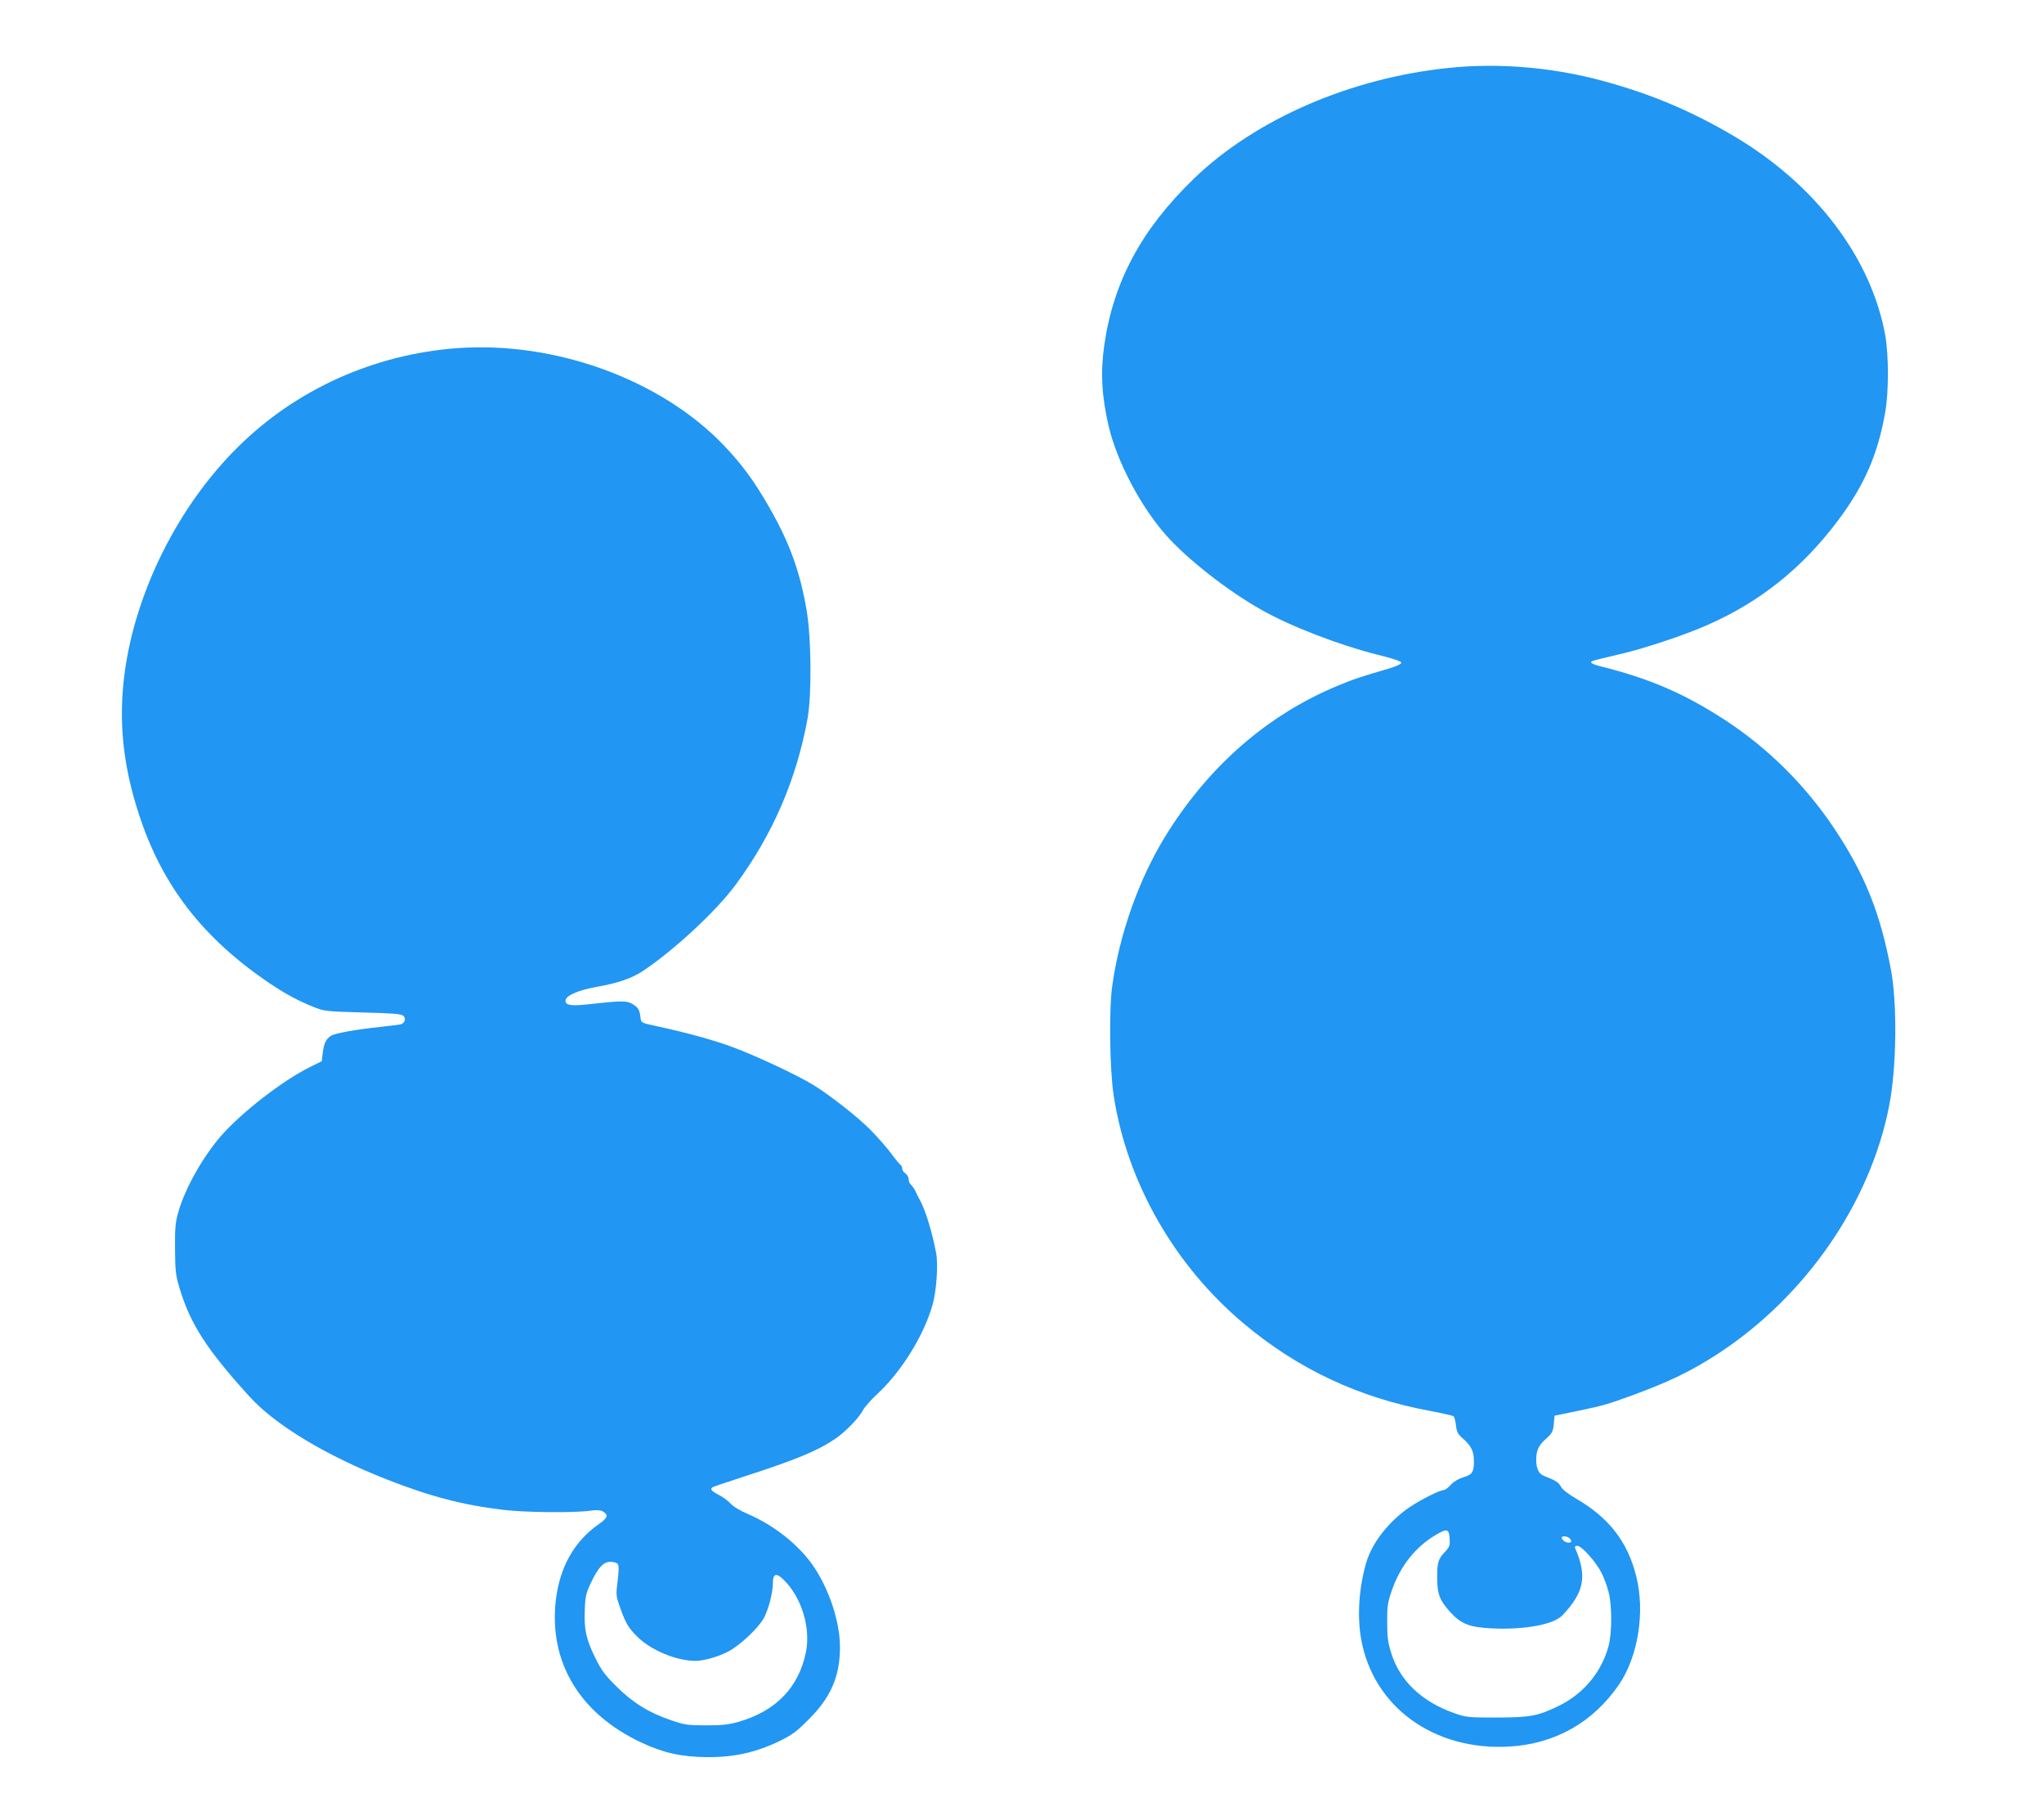
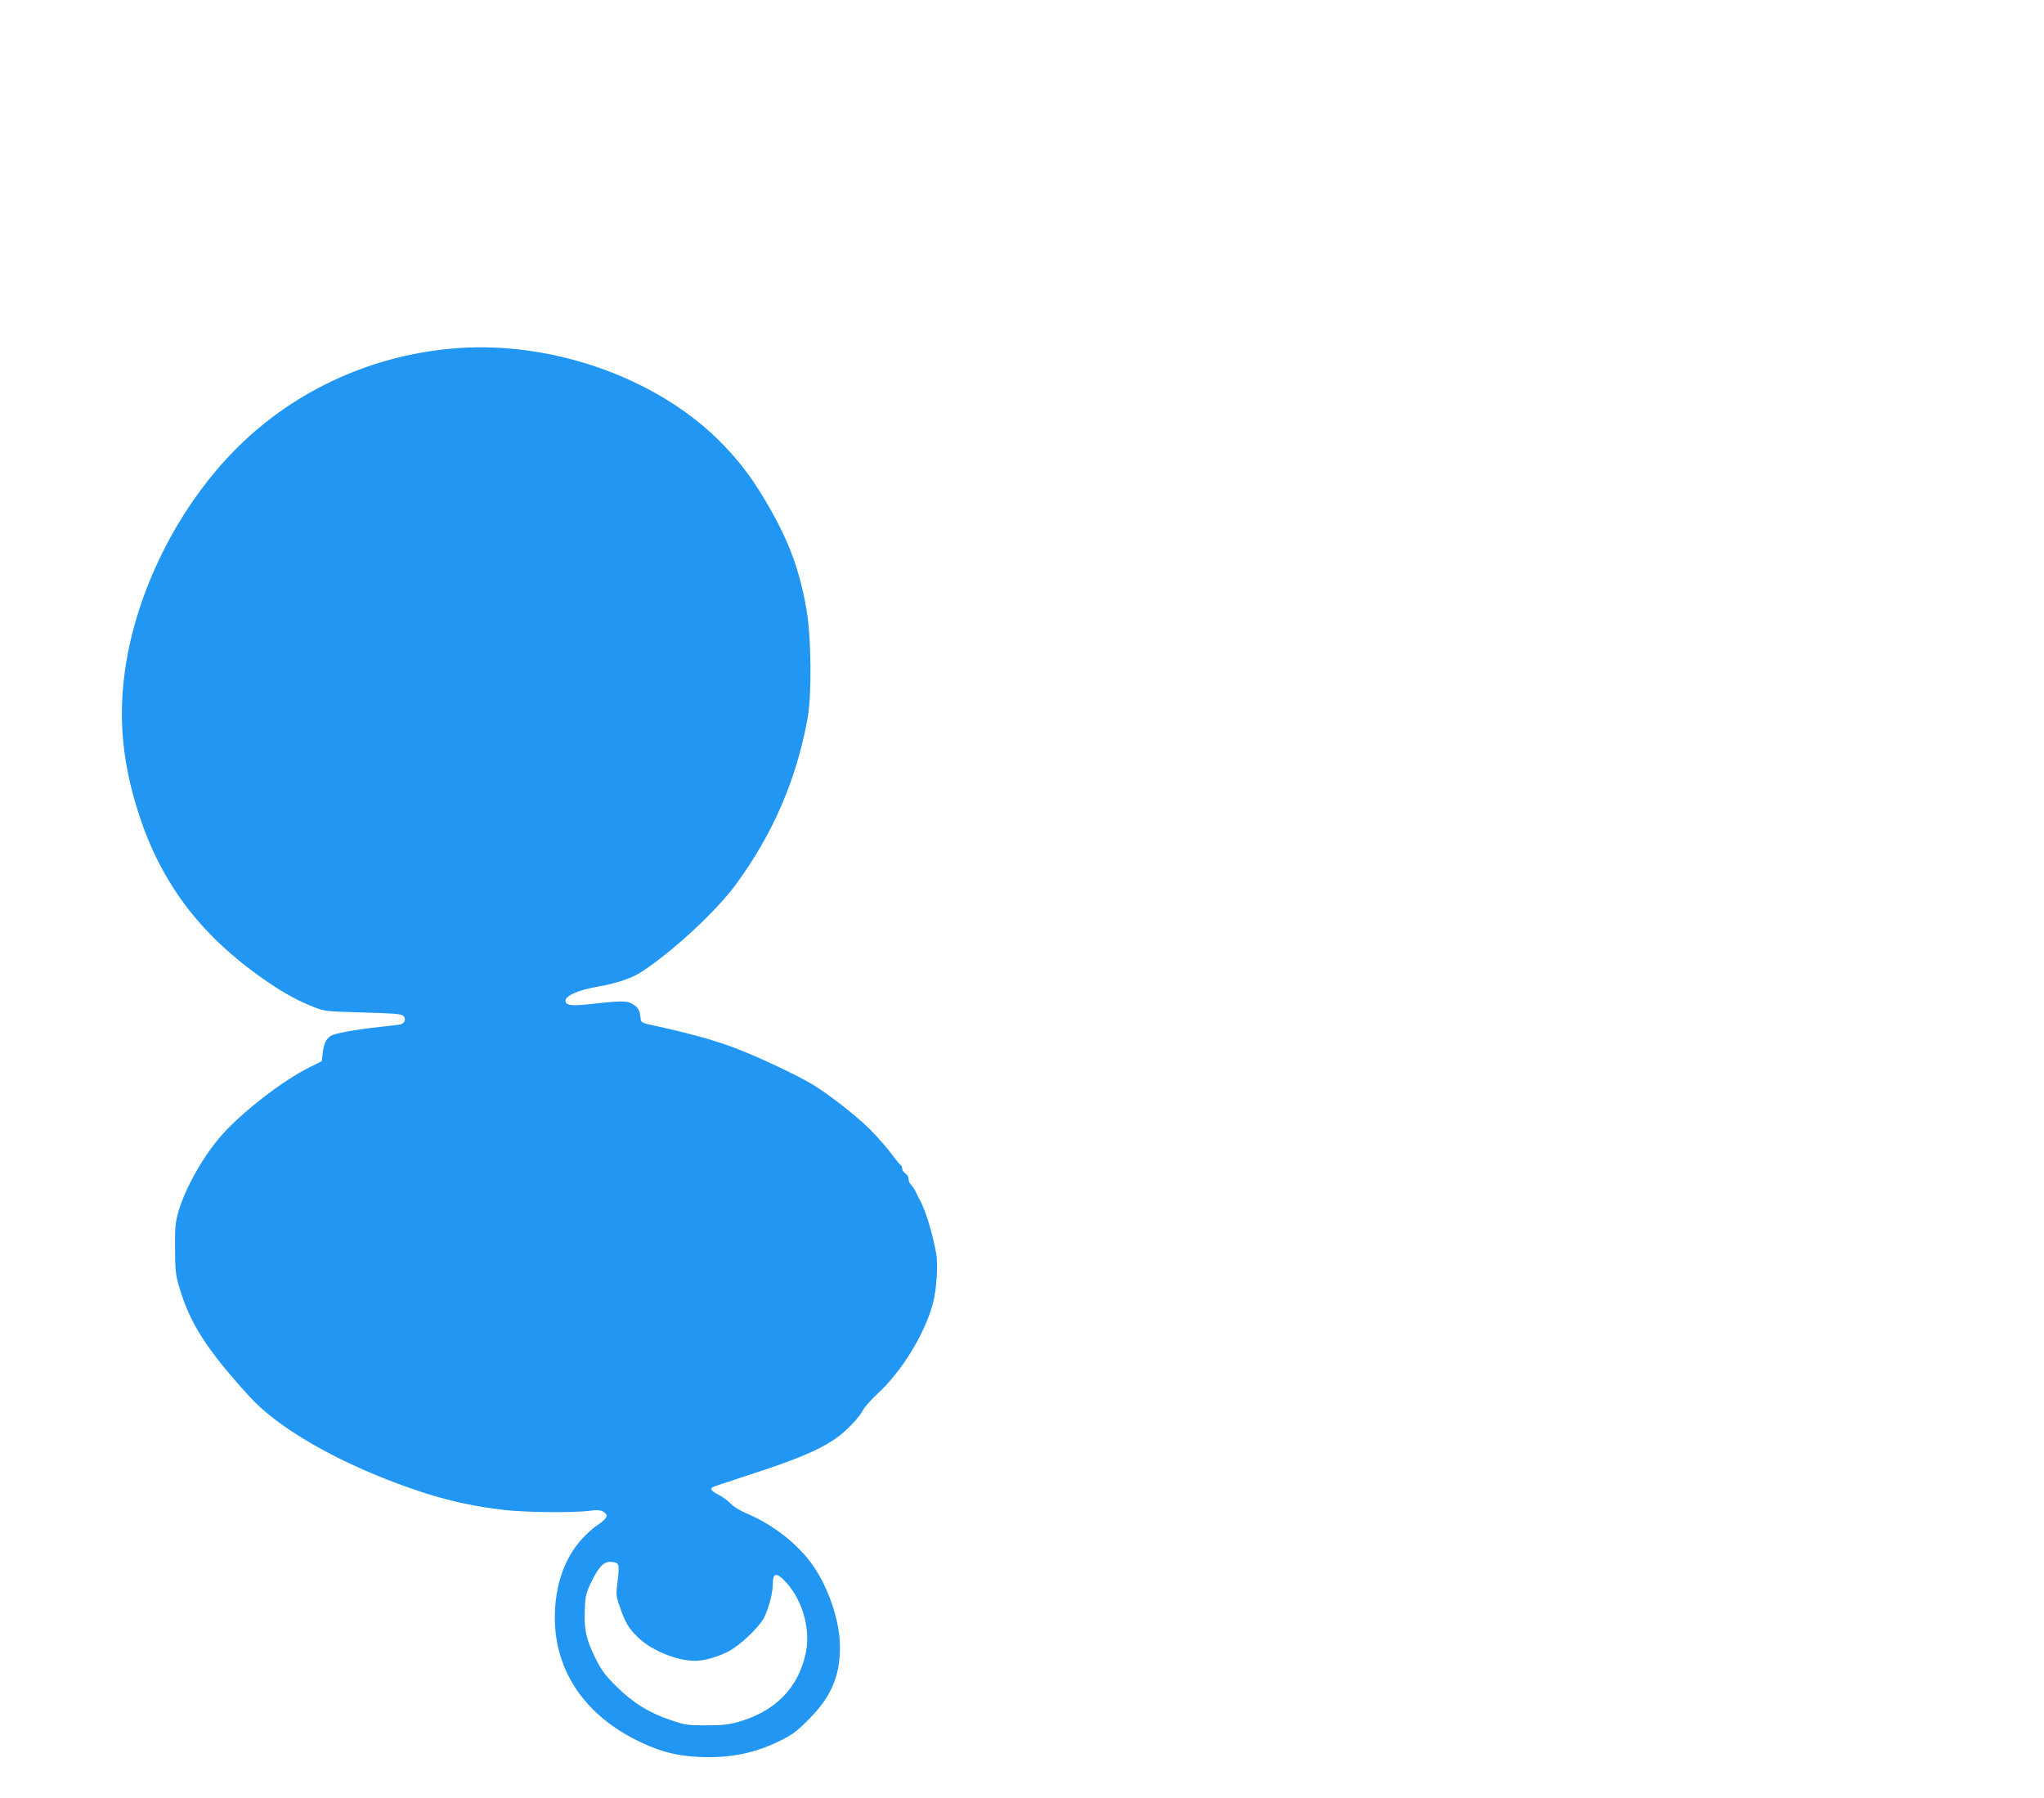
<svg xmlns="http://www.w3.org/2000/svg" version="1.0" width="1280pt" height="1126pt" viewBox="0 0 1280 1126" preserveAspectRatio="xMidYMid meet">
  <g transform="translate(0,1126) scale(0.1,-0.1)" fill="#2196f3" stroke="none">
-     <path d="M9075 10835 c-618 -63 -1212 -321 -1599 -694 -328 -317 -504 -645 -561 -1044 -24 -170 -16 -318 28 -507 52 -220 199 -500 358 -680 131 -149 388 -351 599 -469 181 -103 486 -220 723 -280 102 -25 152 -42 152 -51 0 -8 -31 -23 -80 -37 -181 -53 -225 -68 -325 -110 -436 -182 -805 -505 -1072 -939 -165 -267 -289 -616 -333 -939 -21 -147 -16 -521 9 -684 83 -544 380 -1065 817 -1431 339 -284 721 -463 1164 -545 77 -14 144 -30 148 -34 5 -5 12 -31 15 -58 4 -40 11 -53 44 -82 51 -44 68 -79 68 -141 0 -68 -11 -85 -65 -100 -28 -8 -59 -26 -78 -46 -17 -19 -37 -34 -44 -34 -25 0 -143 -59 -213 -106 -131 -88 -238 -224 -275 -351 -45 -156 -57 -333 -31 -478 76 -423 454 -698 925 -672 288 16 527 151 690 389 120 177 164 456 107 680 -55 216 -171 365 -378 485 -50 29 -85 57 -94 75 -14 26 -29 36 -107 67 -31 12 -47 46 -47 101 0 57 16 91 62 131 37 33 43 43 48 90 l5 54 150 31 c157 33 181 40 335 96 237 87 372 153 540 262 548 359 951 942 1070 1550 47 236 52 642 11 857 -66 349 -163 593 -349 873 -182 275 -419 511 -692 689 -260 168 -472 259 -787 337 -23 6 -45 15 -48 20 -6 10 2 12 185 55 143 33 402 119 537 179 334 146 598 357 824 658 164 220 248 410 295 678 22 127 22 354 0 479 -88 488 -437 947 -950 1250 -267 157 -515 262 -821 345 -314 85 -649 113 -960 81z m3 -9209 c3 -43 -1 -53 -26 -80 -46 -48 -52 -68 -52 -163 0 -105 15 -144 83 -219 67 -74 122 -95 266 -101 201 -9 382 25 435 82 137 144 156 245 81 418 -5 13 -2 17 13 17 27 0 116 -100 151 -169 16 -31 36 -86 45 -122 21 -85 21 -251 0 -333 -41 -160 -154 -299 -305 -374 -134 -67 -185 -77 -399 -77 -177 0 -188 1 -265 28 -200 71 -336 199 -391 370 -22 69 -27 101 -27 197 -1 100 3 125 27 195 53 157 149 278 278 354 70 41 82 38 86 -23z m750 2 c17 -17 15 -28 -6 -28 -19 0 -42 18 -42 32 0 12 35 9 48 -4z" />
    <path d="M2865 9080 c-522 -38 -1011 -258 -1376 -620 -371 -367 -639 -901 -708 -1410 -40 -299 -13 -577 89 -889 144 -444 399 -774 815 -1056 104 -70 184 -113 285 -153 61 -24 79 -26 303 -32 192 -5 240 -9 253 -21 19 -19 9 -48 -20 -54 -11 -2 -66 -9 -121 -15 -153 -16 -288 -40 -312 -56 -31 -19 -45 -49 -52 -108 l-6 -51 -80 -40 c-167 -83 -423 -282 -550 -427 -114 -131 -224 -326 -267 -473 -20 -69 -23 -102 -22 -235 1 -138 4 -165 28 -245 68 -226 169 -384 441 -683 162 -177 477 -367 859 -517 274 -107 477 -160 732 -190 136 -16 437 -19 539 -5 45 6 66 4 83 -6 33 -21 27 -39 -24 -75 -158 -109 -250 -272 -274 -485 -42 -385 152 -706 537 -886 138 -65 254 -90 413 -91 168 -1 306 30 450 100 80 39 108 59 185 137 139 139 195 269 195 452 0 162 -71 373 -174 518 -92 129 -246 249 -406 317 -43 18 -88 45 -105 64 -16 17 -49 42 -72 53 -48 25 -58 37 -41 49 7 4 92 33 188 64 334 108 468 163 580 239 65 44 150 132 175 181 10 19 50 64 90 101 151 140 291 367 345 558 25 88 36 254 22 325 -27 141 -69 274 -104 335 -5 8 -15 29 -23 46 -7 17 -21 36 -29 44 -9 7 -16 23 -16 36 0 13 -9 29 -20 36 -11 7 -20 20 -20 30 0 9 -5 20 -10 23 -6 4 -28 30 -50 60 -33 45 -91 111 -142 163 -82 82 -254 217 -358 280 -96 59 -350 178 -494 232 -128 48 -285 91 -496 137 -77 16 -85 20 -88 43 -6 55 -13 69 -48 91 -39 24 -67 24 -292 -1 -100 -11 -136 -3 -130 28 6 30 84 63 198 83 127 22 222 55 288 100 198 133 459 376 579 539 233 317 380 657 450 1040 27 150 24 503 -6 680 -42 243 -106 420 -233 642 -94 165 -173 272 -287 391 -394 411 -1055 651 -1666 607z m1003 -7613 c8 -9 8 -39 0 -105 -11 -86 -11 -95 12 -159 35 -103 55 -137 112 -193 85 -84 245 -150 361 -150 56 0 137 23 205 57 72 36 190 147 225 210 30 57 57 158 57 221 0 58 21 65 66 21 114 -111 173 -303 140 -459 -46 -219 -189 -365 -421 -432 -65 -18 -104 -22 -205 -22 -114 0 -133 3 -220 33 -135 45 -239 110 -340 211 -72 71 -94 101 -133 180 -57 117 -70 176 -65 299 3 86 8 105 39 171 47 97 78 130 122 130 19 0 39 -6 45 -13z" />
  </g>
</svg>